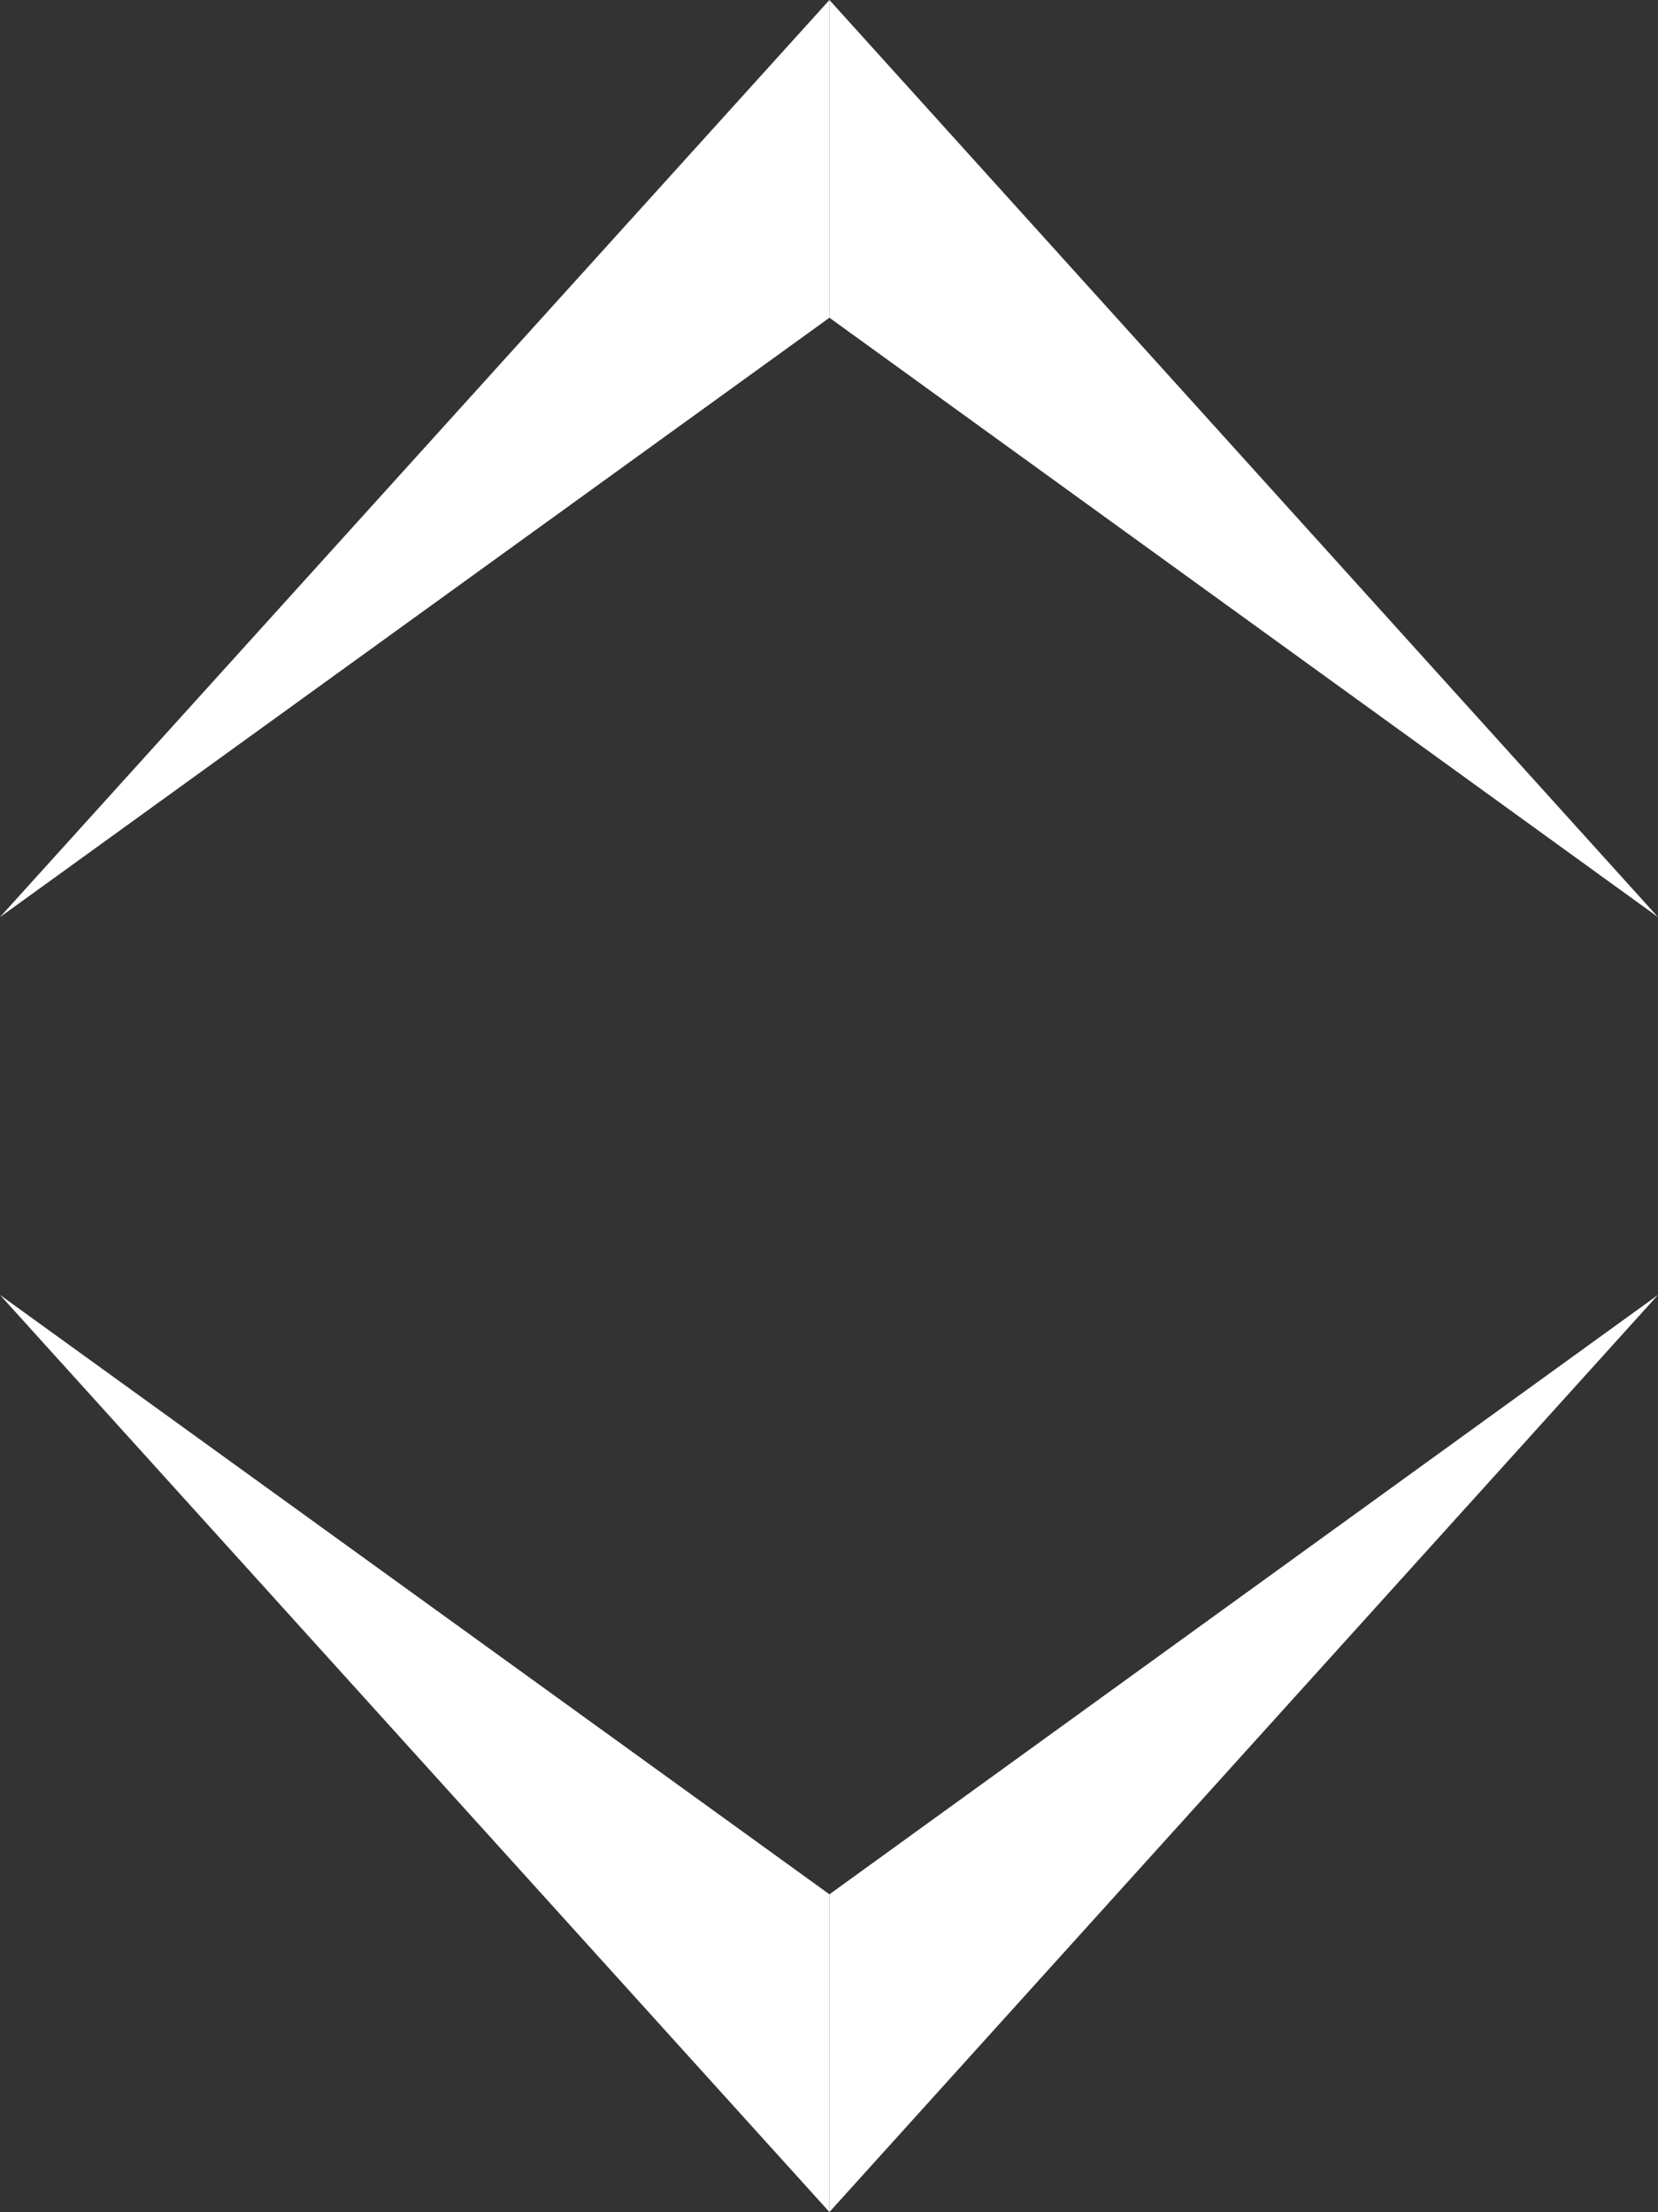
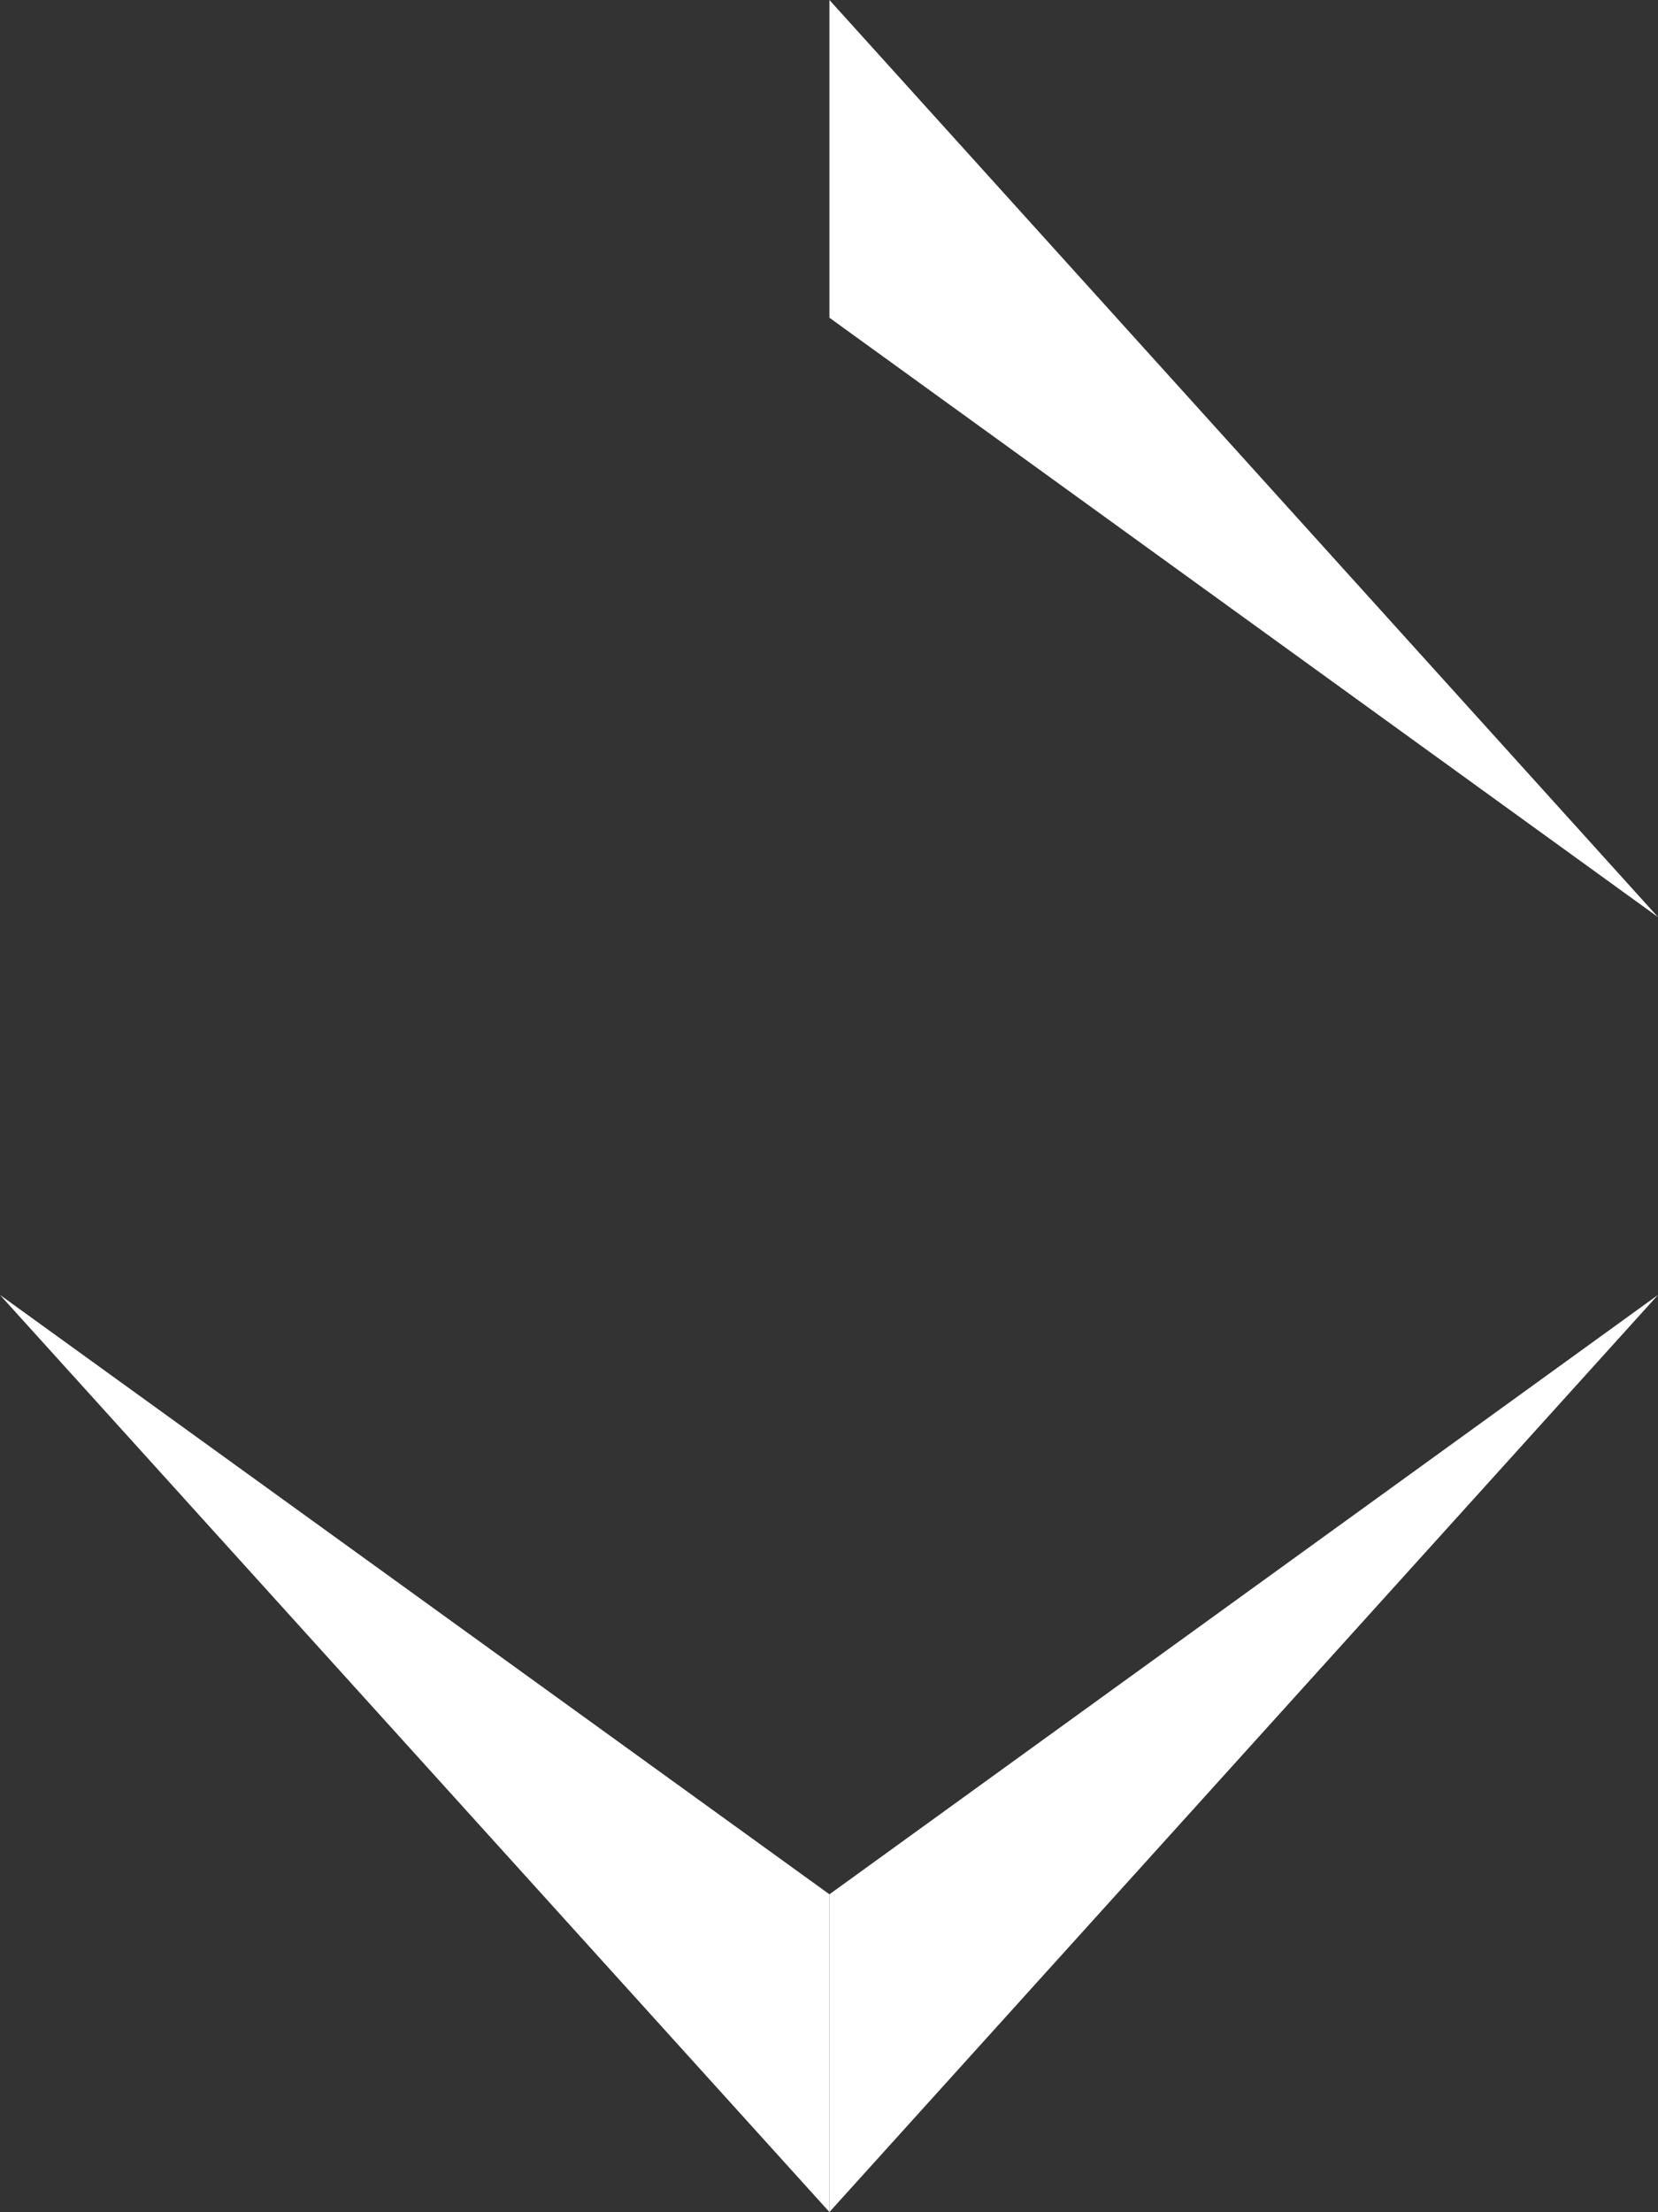
<svg xmlns="http://www.w3.org/2000/svg" id="Livello_2" viewBox="0 0 19.31 25.76">
  <rect x="0" y="0" width="19.31" height="25.76" fill="#333333" stroke="none" />
  <defs>
    <style>      .cls-1 {        fill: #fff;      }    </style>
  </defs>
  <g id="Livello_2-2" data-name="Livello_2">
    <g>
      <g>
        <polygon class="cls-1" points="0 15.08 9.66 22.06 9.66 23.74 9.66 25.76 0 15.08" />
        <polygon class="cls-1" points="19.31 15.08 9.66 22.06 9.66 23.74 9.66 25.76 19.31 15.08" />
      </g>
      <g>
        <polygon class="cls-1" points="19.31 10.68 9.66 3.7 9.66 2.02 9.66 0 19.31 10.68" />
-         <polygon class="cls-1" points="0 10.68 9.66 3.7 9.66 2.02 9.66 0 0 10.68" />
      </g>
    </g>
  </g>
</svg>